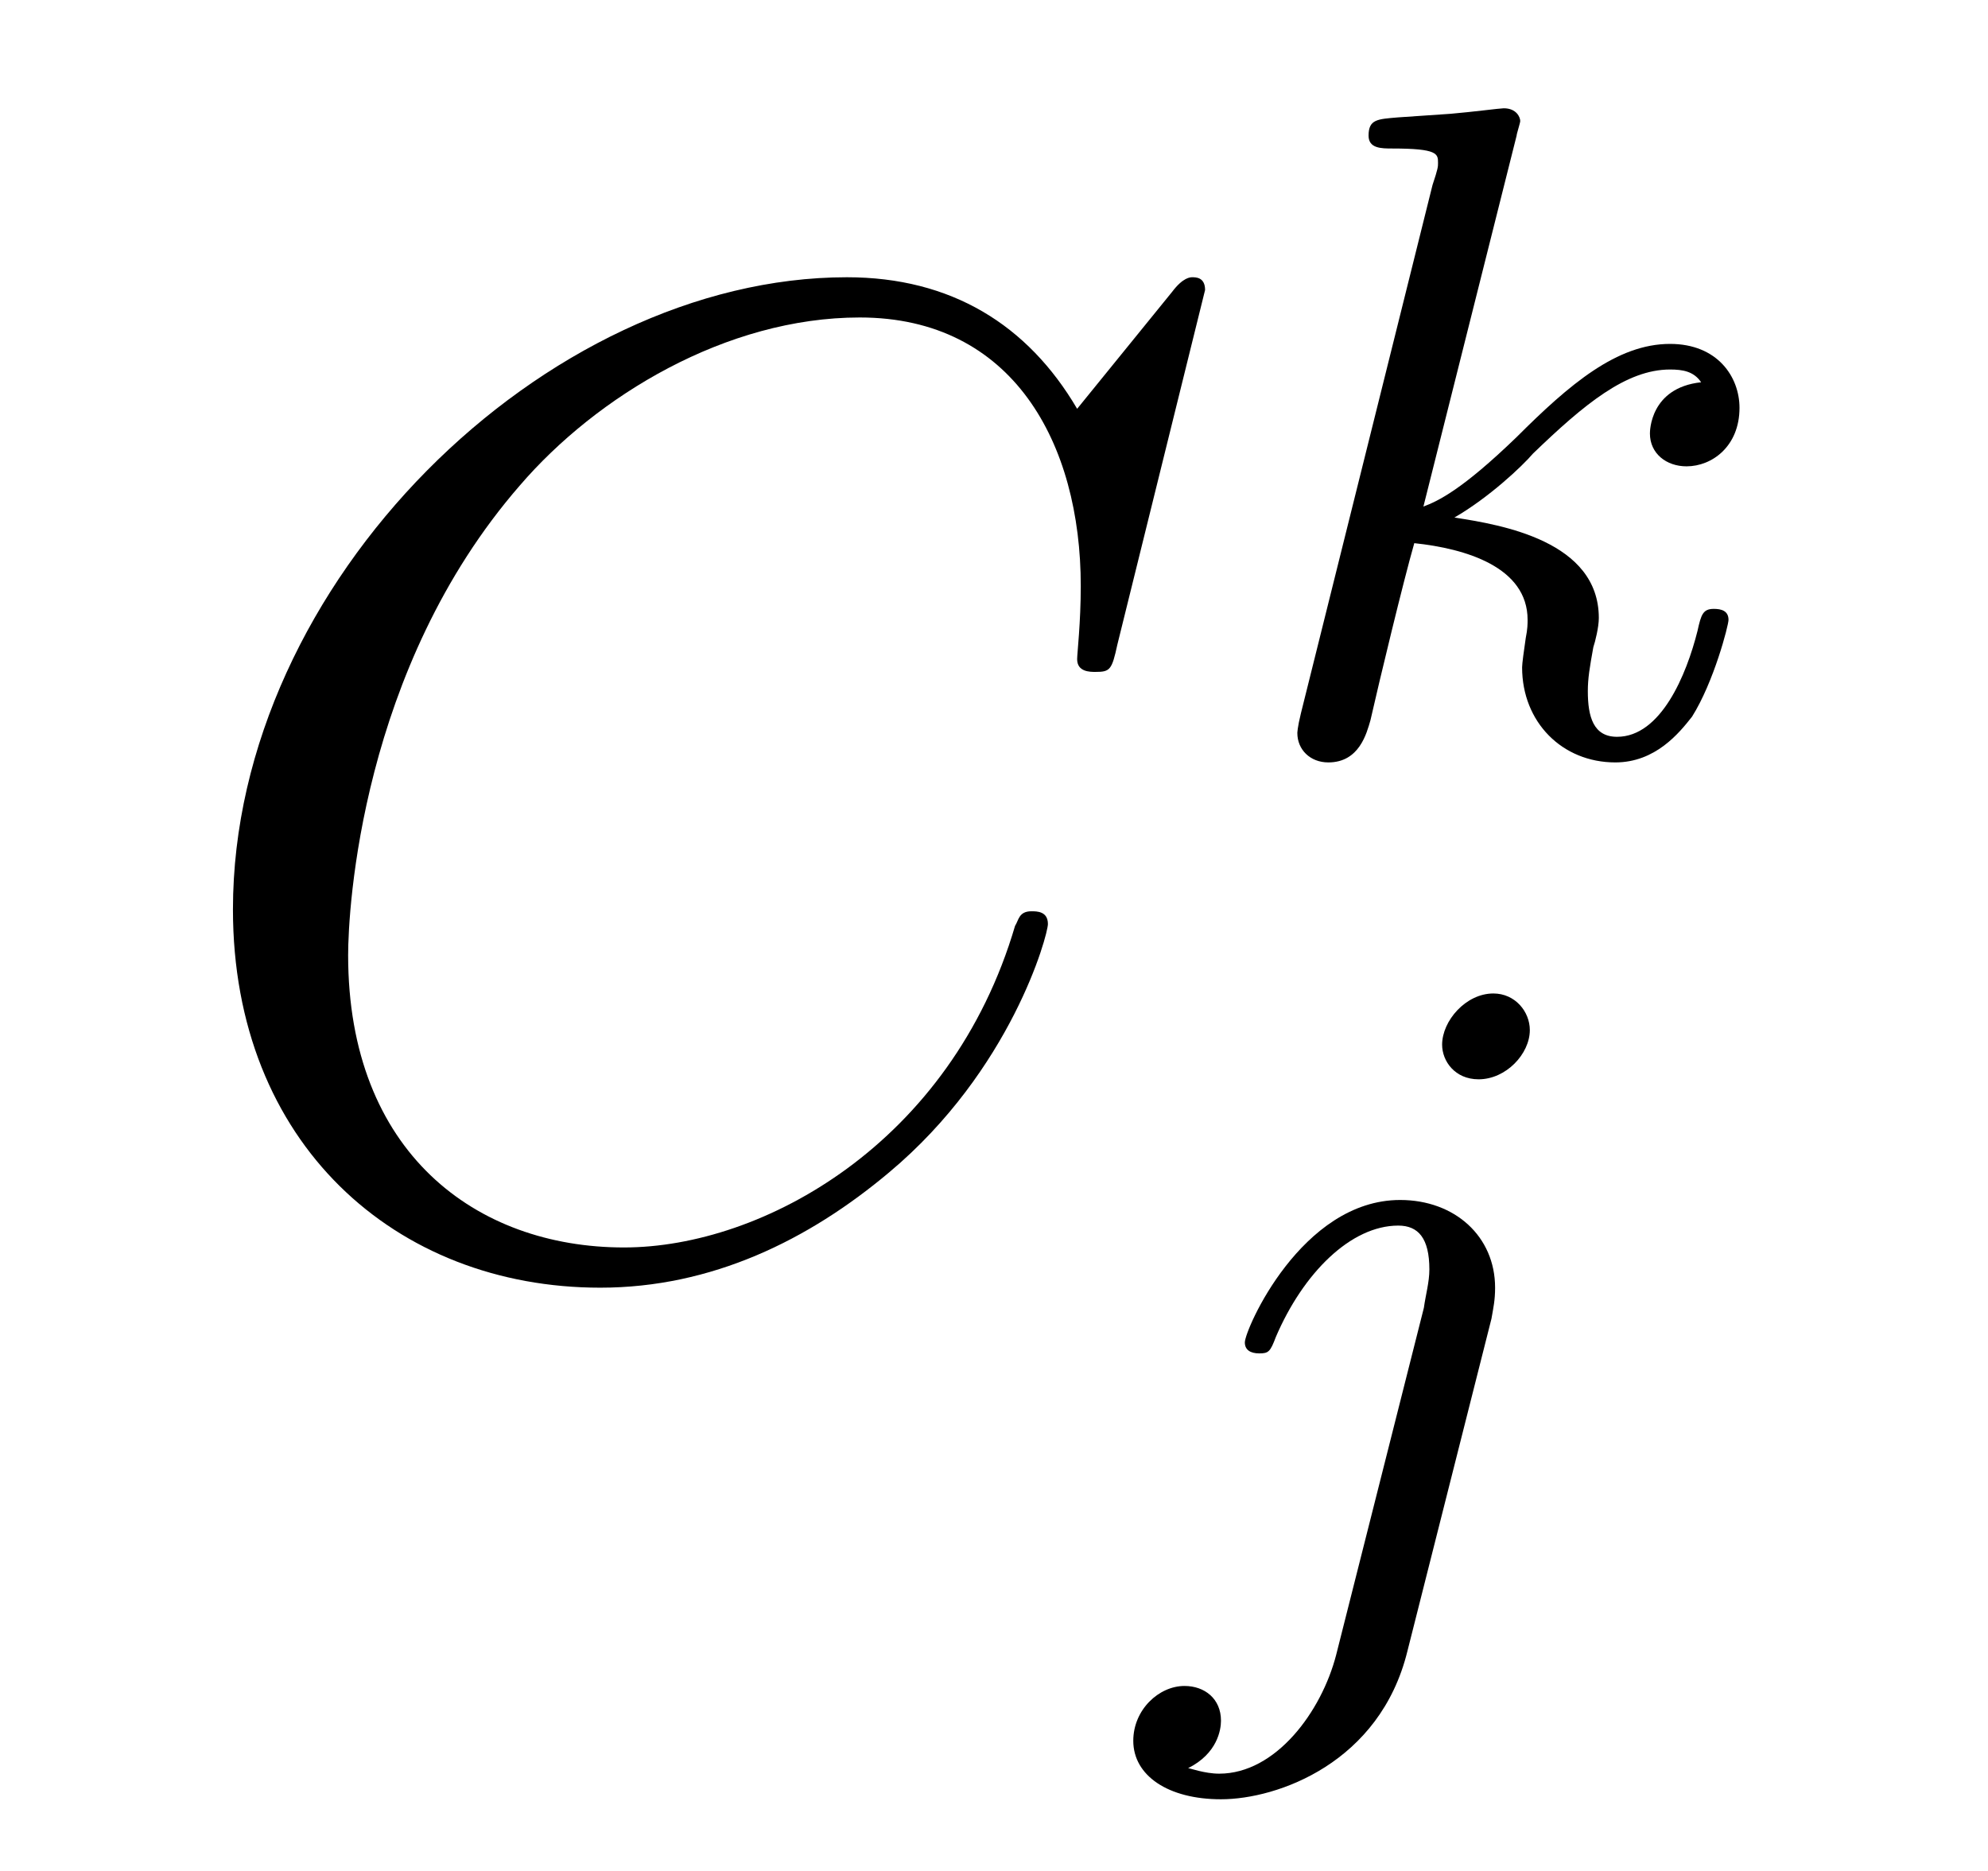
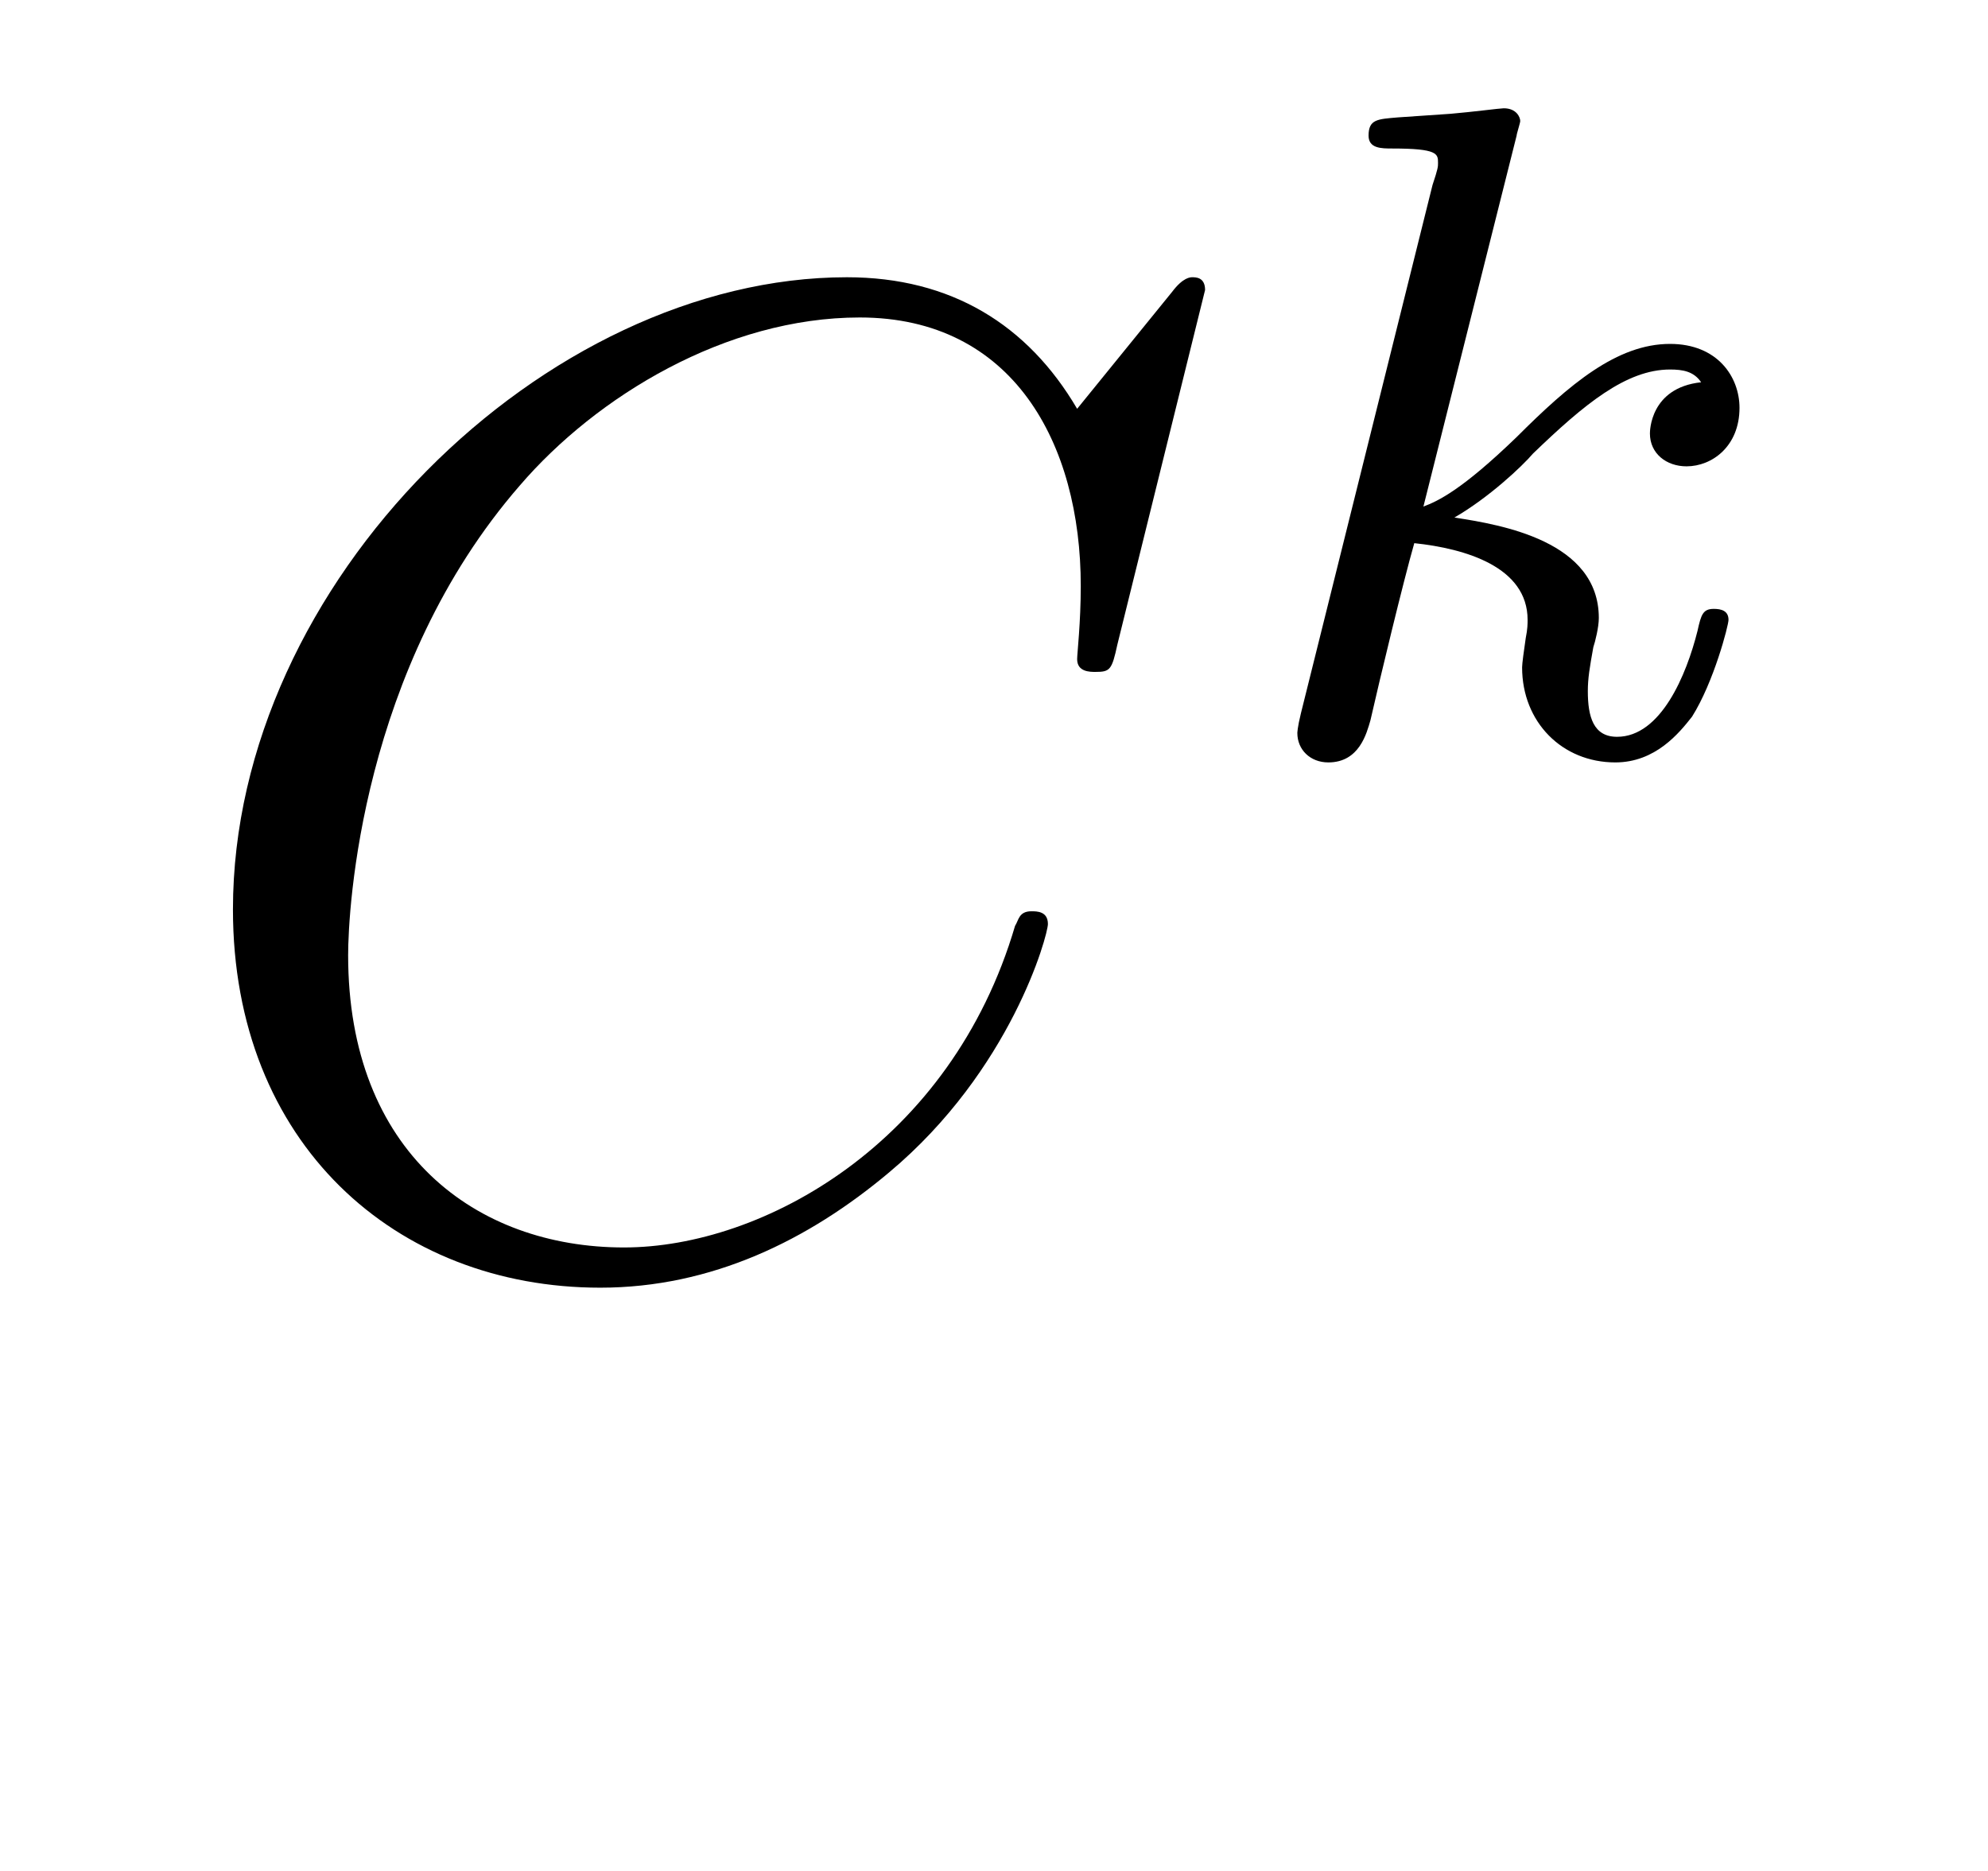
<svg xmlns="http://www.w3.org/2000/svg" height="16pt" version="1.1" viewBox="0 -16 17 16" width="17pt">
  <g id="page1">
    <g transform="matrix(1 0 0 1 -127 649)">
      <path d="M137.305 -662.52C137.305 -662.629 137.227 -662.629 137.195 -662.629C137.18 -662.629 137.117 -662.629 137.023 -662.504L136.211 -661.504C135.789 -662.223 135.133 -662.629 134.242 -662.629C131.664 -662.629 128.992 -660.02 128.992 -657.223C128.992 -655.223 130.383 -653.988 132.133 -653.988C133.086 -653.988 133.914 -654.395 134.602 -654.973C135.648 -655.848 135.961 -657.004 135.961 -657.098C135.961 -657.207 135.867 -657.207 135.82 -657.207C135.711 -657.207 135.711 -657.129 135.68 -657.082C135.133 -655.223 133.523 -654.332 132.336 -654.332C131.07 -654.332 129.977 -655.145 129.977 -656.832C129.977 -657.223 130.086 -659.285 131.445 -660.848C132.102 -661.613 133.211 -662.285 134.352 -662.285C135.664 -662.285 136.242 -661.207 136.242 -659.988C136.242 -659.676 136.211 -659.41 136.211 -659.363C136.211 -659.254 136.32 -659.254 136.367 -659.254C136.492 -659.254 136.508 -659.27 136.555 -659.488L137.305 -662.52ZM136.797 -654.238" fill-rule="evenodd" />
      <path d="M139.969 -663.84C139.969 -663.855 140 -663.949 140 -663.965C140 -663.996 139.969 -664.074 139.859 -664.074C139.828 -664.074 139.594 -664.043 139.406 -664.027L138.953 -663.996C138.781 -663.981 138.703 -663.981 138.703 -663.84C138.703 -663.73 138.813 -663.73 138.906 -663.73C139.297 -663.73 139.297 -663.684 139.297 -663.606C139.297 -663.574 139.297 -663.559 139.25 -663.418L138.125 -658.902C138.094 -658.777 138.094 -658.731 138.094 -658.731C138.094 -658.59 138.203 -658.48 138.359 -658.48C138.625 -658.48 138.687 -658.731 138.719 -658.84C138.797 -659.184 139 -660.027 139.094 -660.355C139.531 -660.309 140.063 -660.152 140.063 -659.699C140.063 -659.668 140.063 -659.621 140.047 -659.543C140.031 -659.434 140.016 -659.324 140.016 -659.293C140.016 -658.824 140.359 -658.48 140.813 -658.48C141.156 -658.48 141.359 -658.731 141.469 -658.871C141.656 -659.168 141.781 -659.652 141.781 -659.699C141.781 -659.777 141.719 -659.793 141.656 -659.793C141.563 -659.793 141.547 -659.746 141.516 -659.605C141.422 -659.23 141.203 -658.699 140.828 -658.699C140.625 -658.699 140.578 -658.871 140.578 -659.09C140.578 -659.199 140.594 -659.293 140.625 -659.465C140.641 -659.512 140.672 -659.637 140.672 -659.715C140.672 -660.371 139.844 -660.512 139.437 -660.574C139.734 -660.746 140.016 -661.012 140.109 -661.121C140.547 -661.543 140.906 -661.84 141.281 -661.84C141.391 -661.84 141.484 -661.824 141.547 -661.731C141.109 -661.684 141.109 -661.309 141.109 -661.293C141.109 -661.121 141.25 -661.012 141.422 -661.012C141.641 -661.012 141.875 -661.184 141.875 -661.512C141.875 -661.777 141.687 -662.059 141.281 -662.059C140.828 -662.059 140.422 -661.715 139.969 -661.262C139.5 -660.809 139.297 -660.715 139.172 -660.668L139.969 -663.84ZM142.078 -658.559" fill-rule="evenodd" />
-       <path d="M140.082 -656.191C140.082 -656.348 139.957 -656.504 139.77 -656.504C139.535 -656.504 139.332 -656.27 139.332 -656.066C139.332 -655.926 139.441 -655.77 139.644 -655.77C139.879 -655.77 140.082 -655.988 140.082 -656.191ZM138.426 -650.848C138.301 -650.363 137.91 -649.832 137.426 -649.832C137.301 -649.832 137.176 -649.879 137.16 -649.879C137.41 -650.004 137.441 -650.207 137.441 -650.285C137.441 -650.473 137.301 -650.582 137.129 -650.582C136.91 -650.582 136.691 -650.379 136.691 -650.113C136.691 -649.816 136.988 -649.613 137.441 -649.613C137.926 -649.613 138.801 -649.926 139.035 -650.879L139.754 -653.723C139.77 -653.816 139.785 -653.879 139.785 -653.988C139.785 -654.426 139.441 -654.738 138.973 -654.738C138.129 -654.738 137.645 -653.629 137.645 -653.52C137.645 -653.457 137.691 -653.426 137.769 -653.426C137.848 -653.426 137.863 -653.441 137.91 -653.566C138.144 -654.113 138.551 -654.519 138.957 -654.519C139.129 -654.519 139.223 -654.41 139.223 -654.144C139.223 -654.035 139.191 -653.926 139.176 -653.816L138.426 -650.848ZM140.277 -651.238" fill-rule="evenodd" />
    </g>
  </g>
</svg>